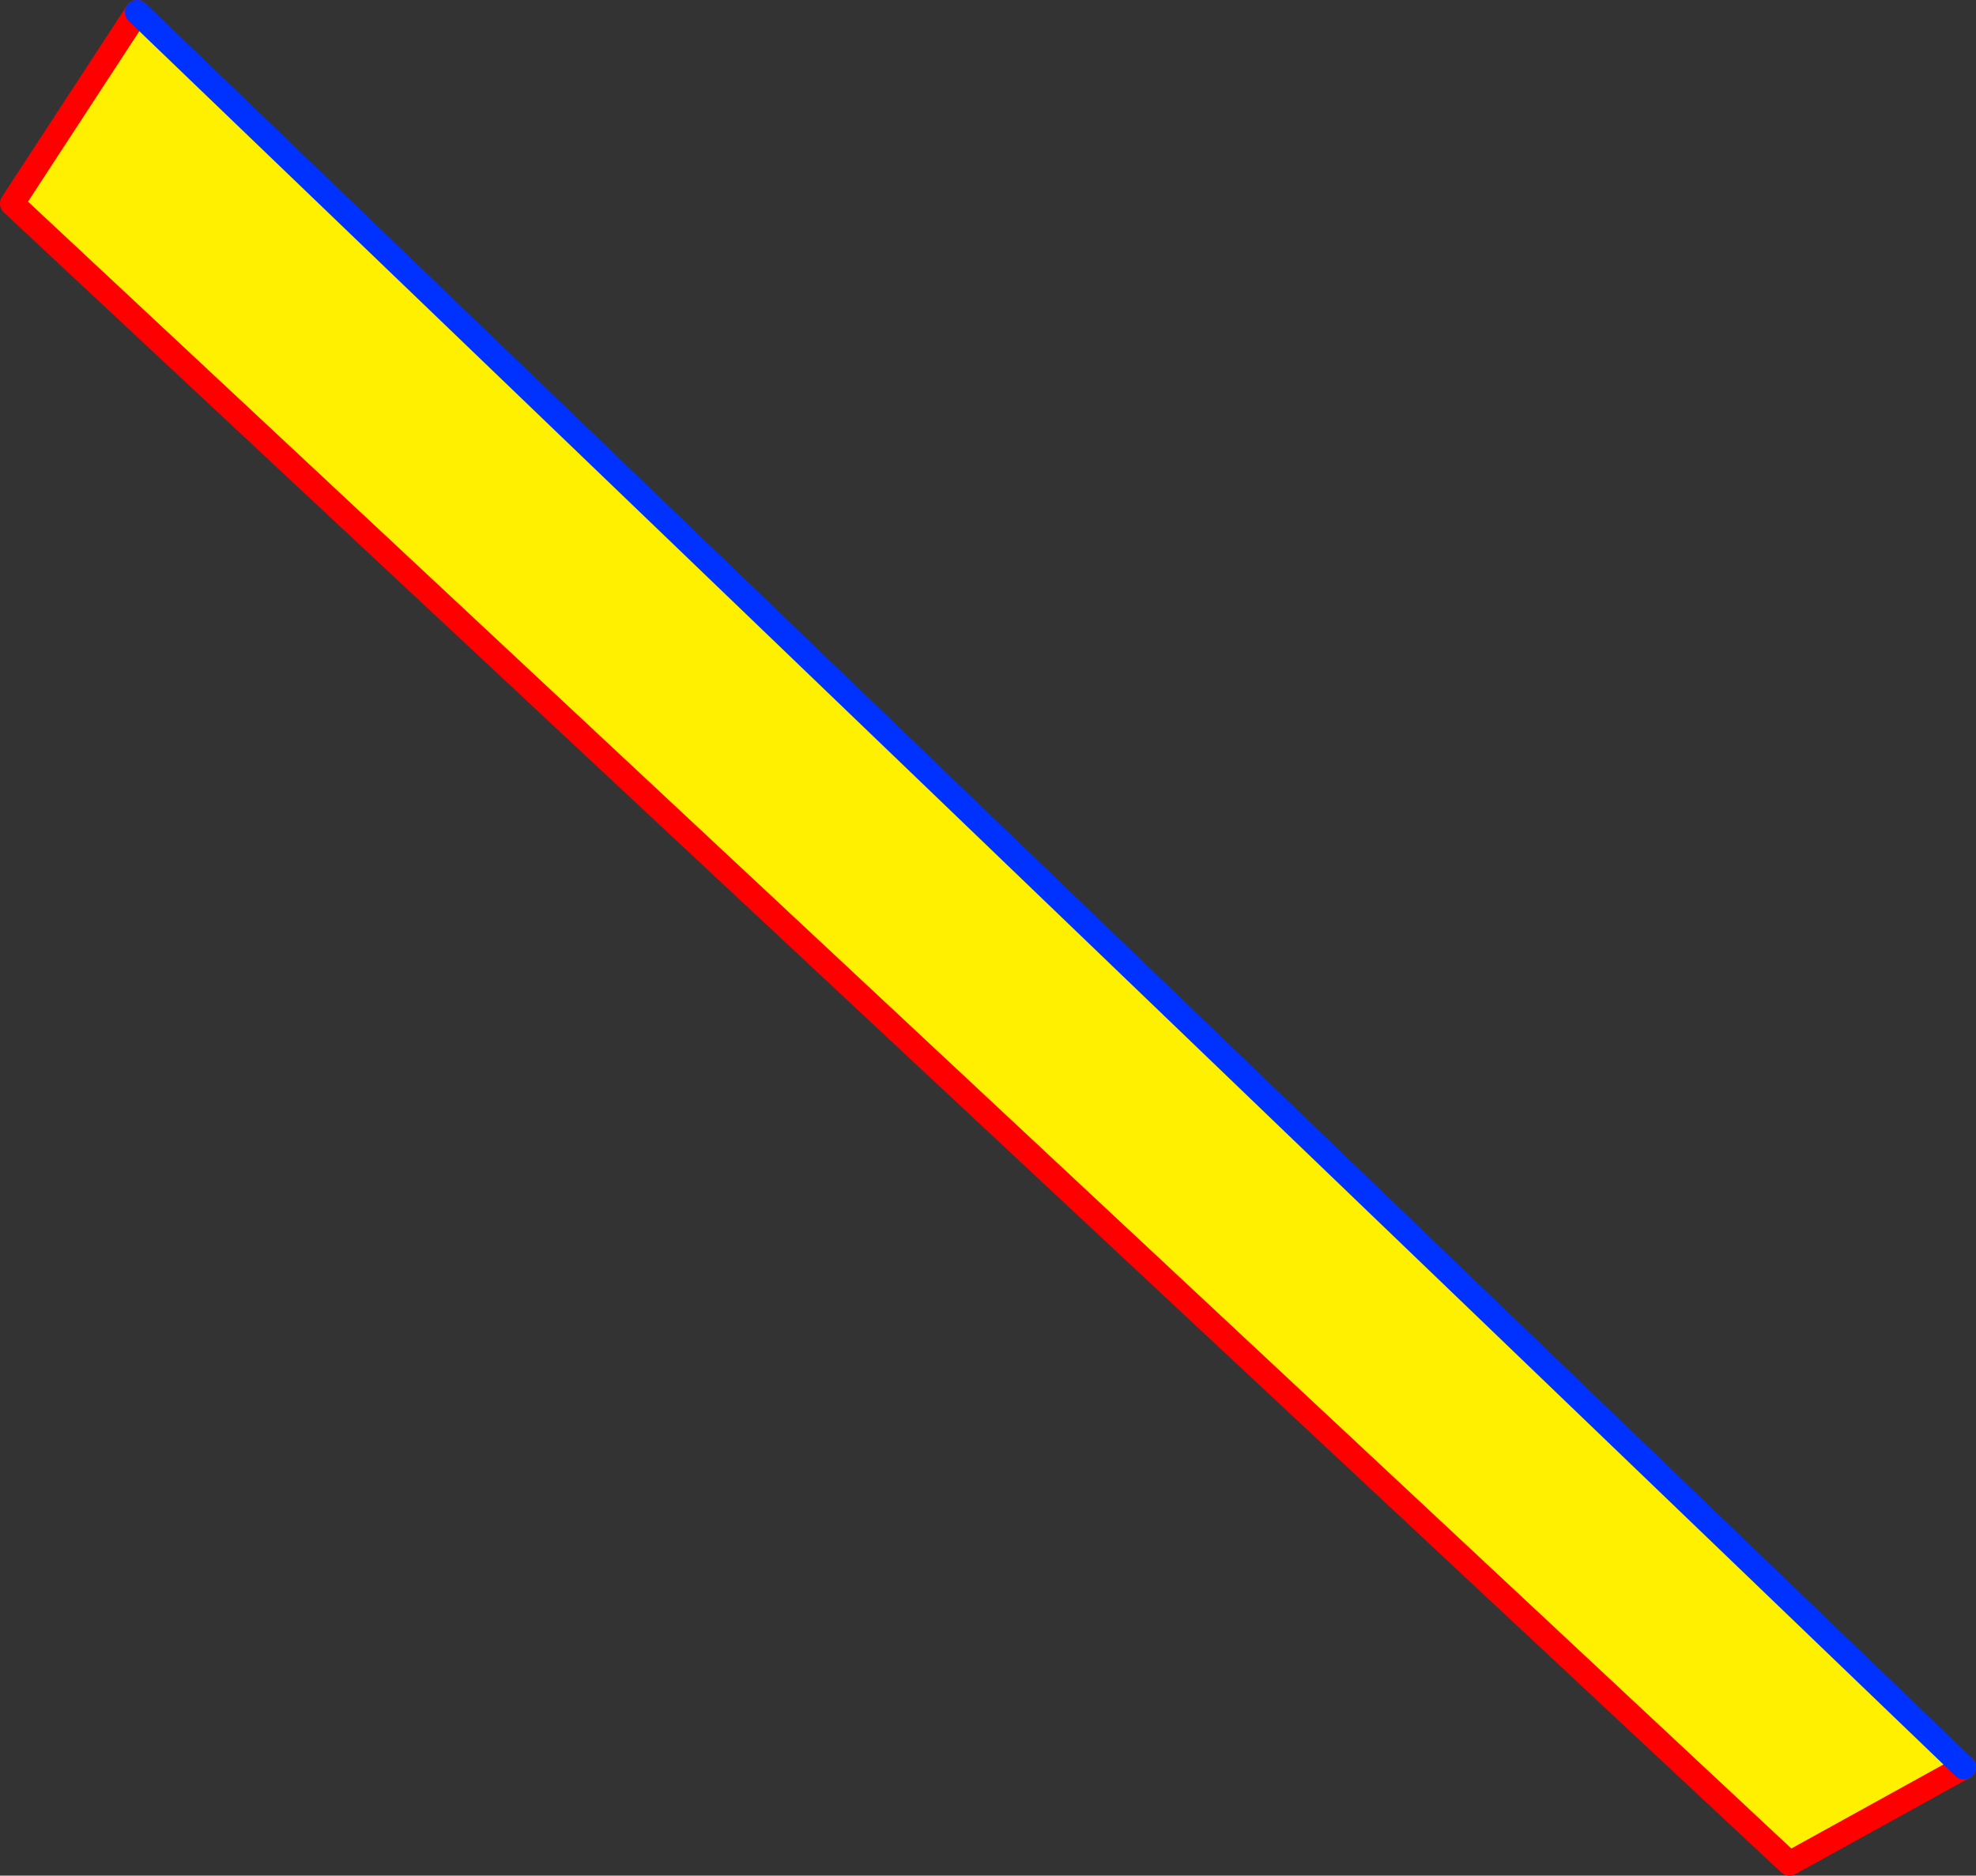
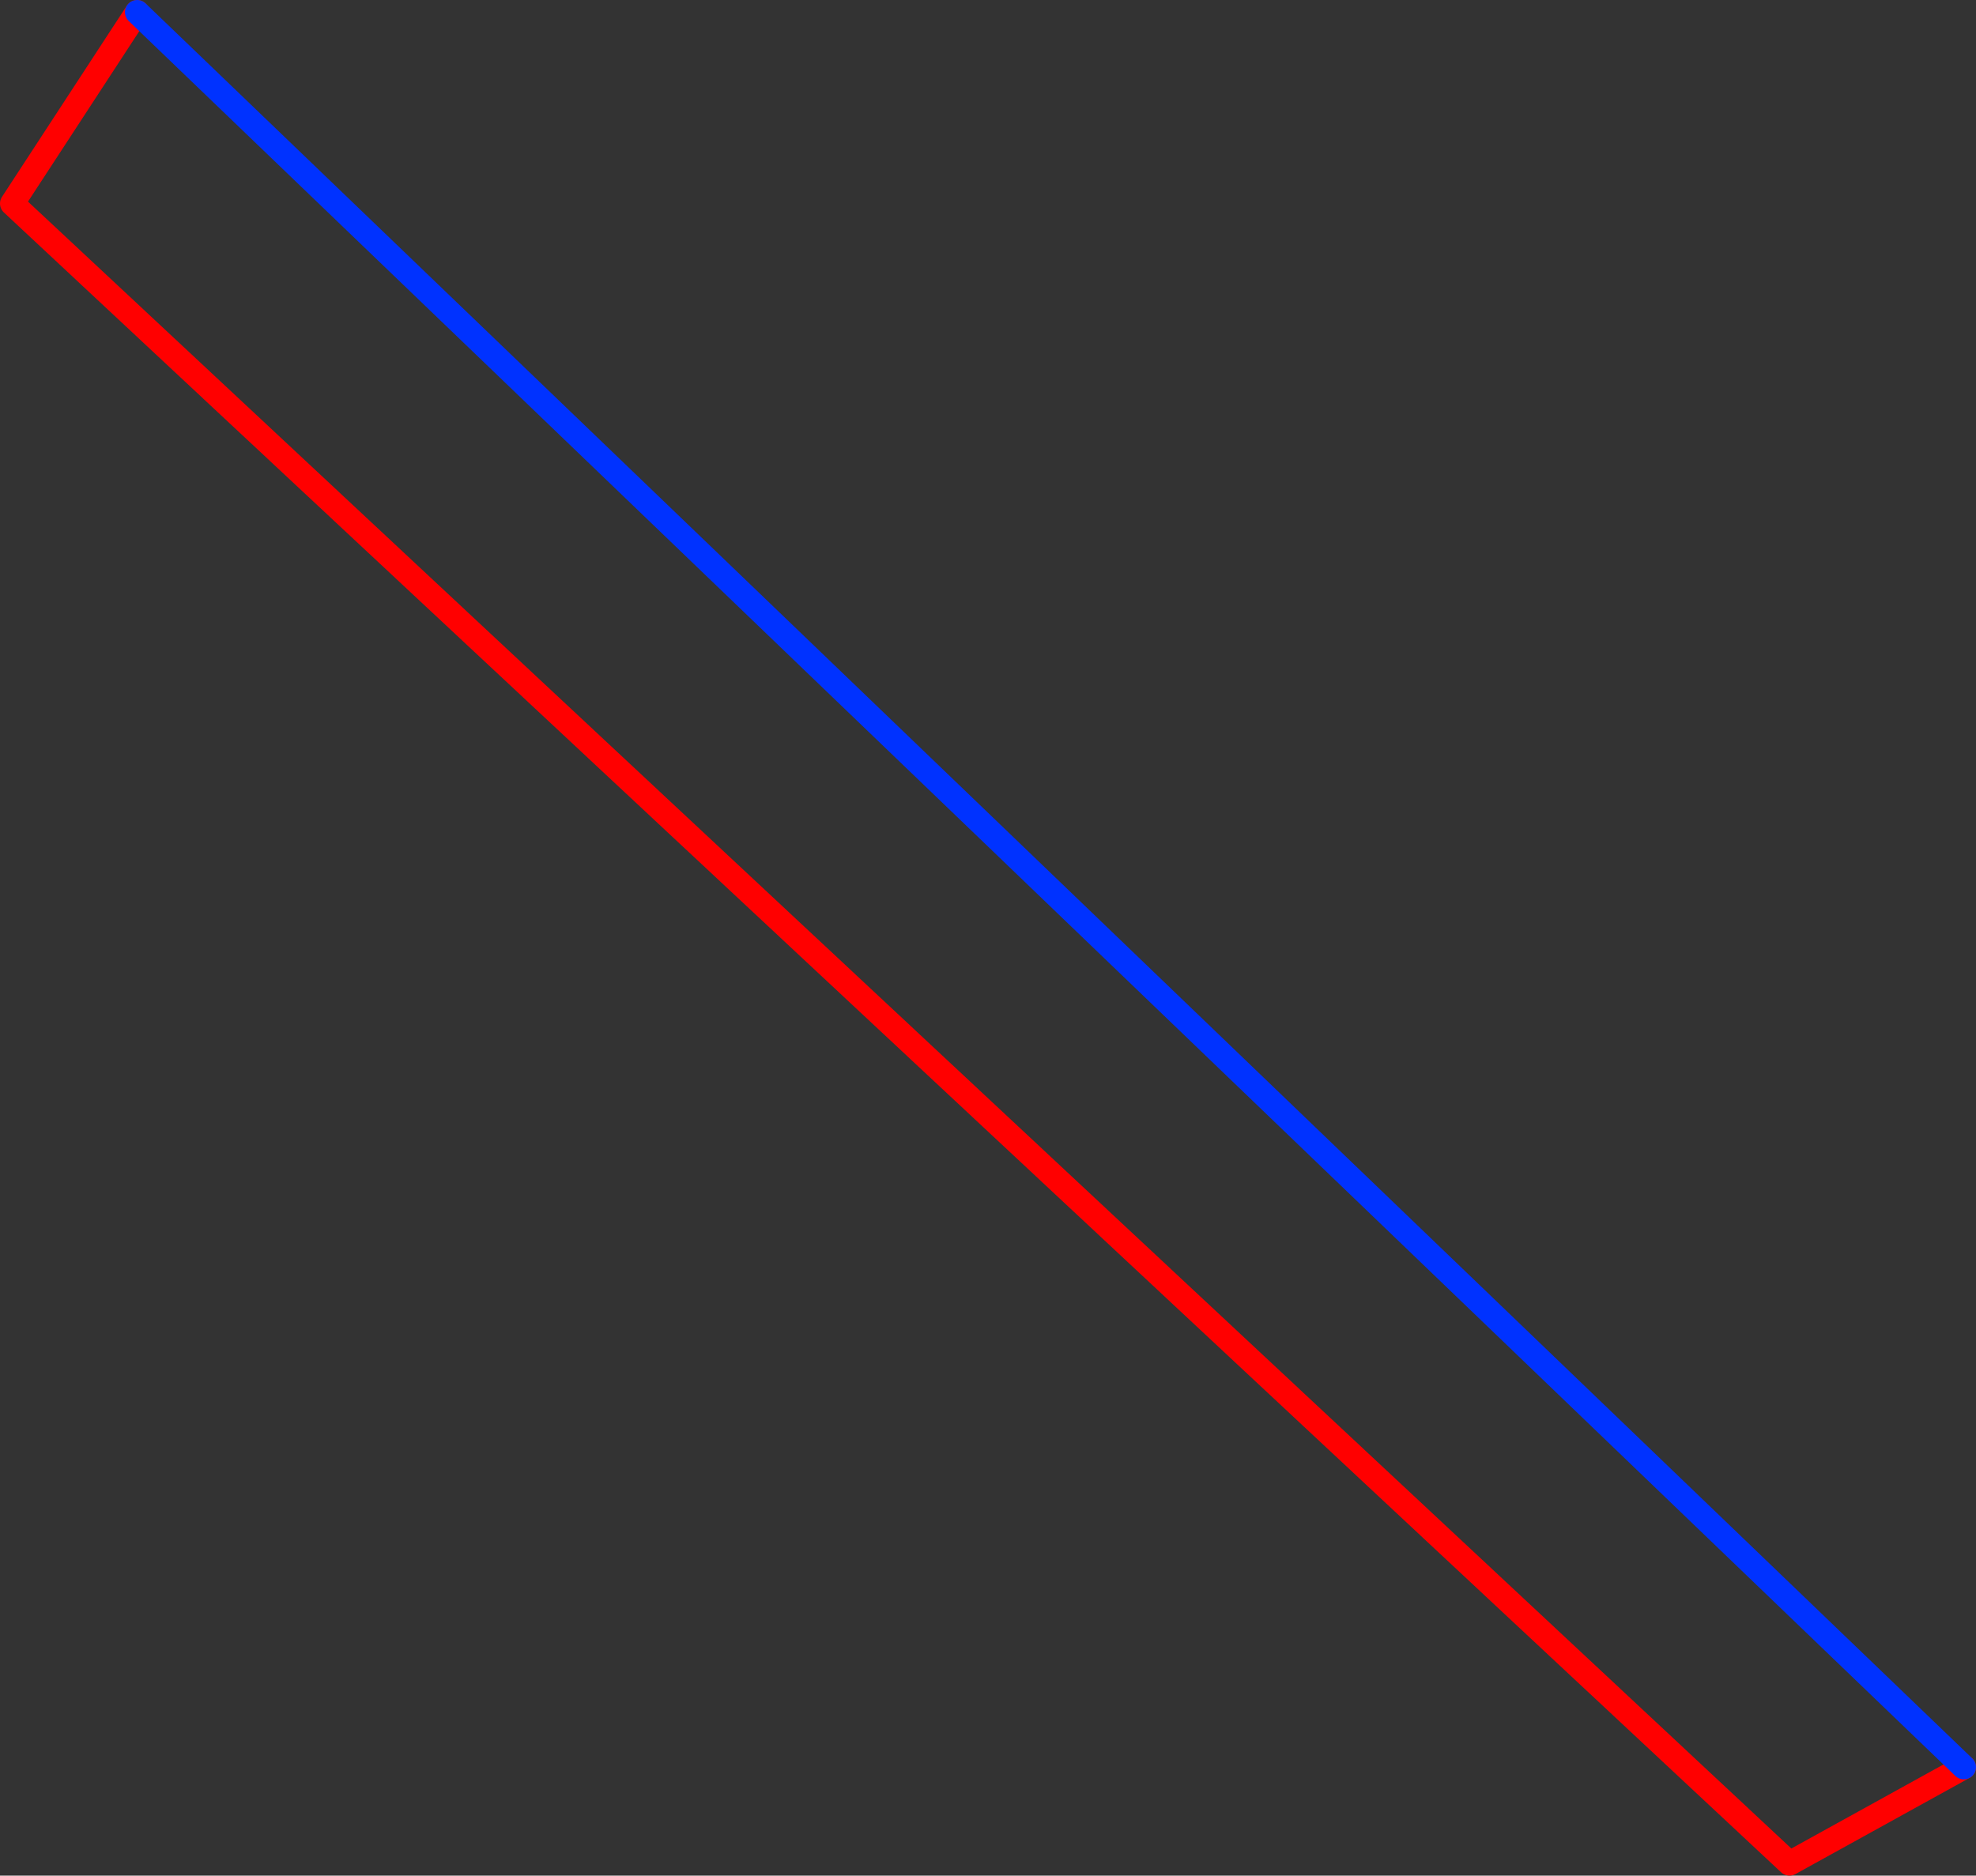
<svg xmlns="http://www.w3.org/2000/svg" height="153.9px" width="162.1px">
  <rect width="100%" height="100%" fill="#333333" stroke="none" />
  <g transform="matrix(1.0, 0.0, 0.0, 1.0, -377.65, -127.3)">
-     <path d="M538.75 272.3 L524.45 280.2 378.65 144.0 388.9 128.3 538.75 272.3" fill="#fff000" fill-rule="evenodd" stroke="none" />
    <path d="M388.9 128.3 L378.65 144.0 524.45 280.2 538.75 272.3" fill="none" stroke="#ff0000" stroke-linecap="round" stroke-linejoin="round" stroke-width="2.0" />
-     <path d="M538.75 272.3 L388.9 128.3 Z" fill="none" stroke="#0032ff" stroke-linecap="round" stroke-linejoin="round" stroke-width="2.0" />
+     <path d="M538.75 272.3 L388.9 128.3 " fill="none" stroke="#0032ff" stroke-linecap="round" stroke-linejoin="round" stroke-width="2.0" />
  </g>
</svg>